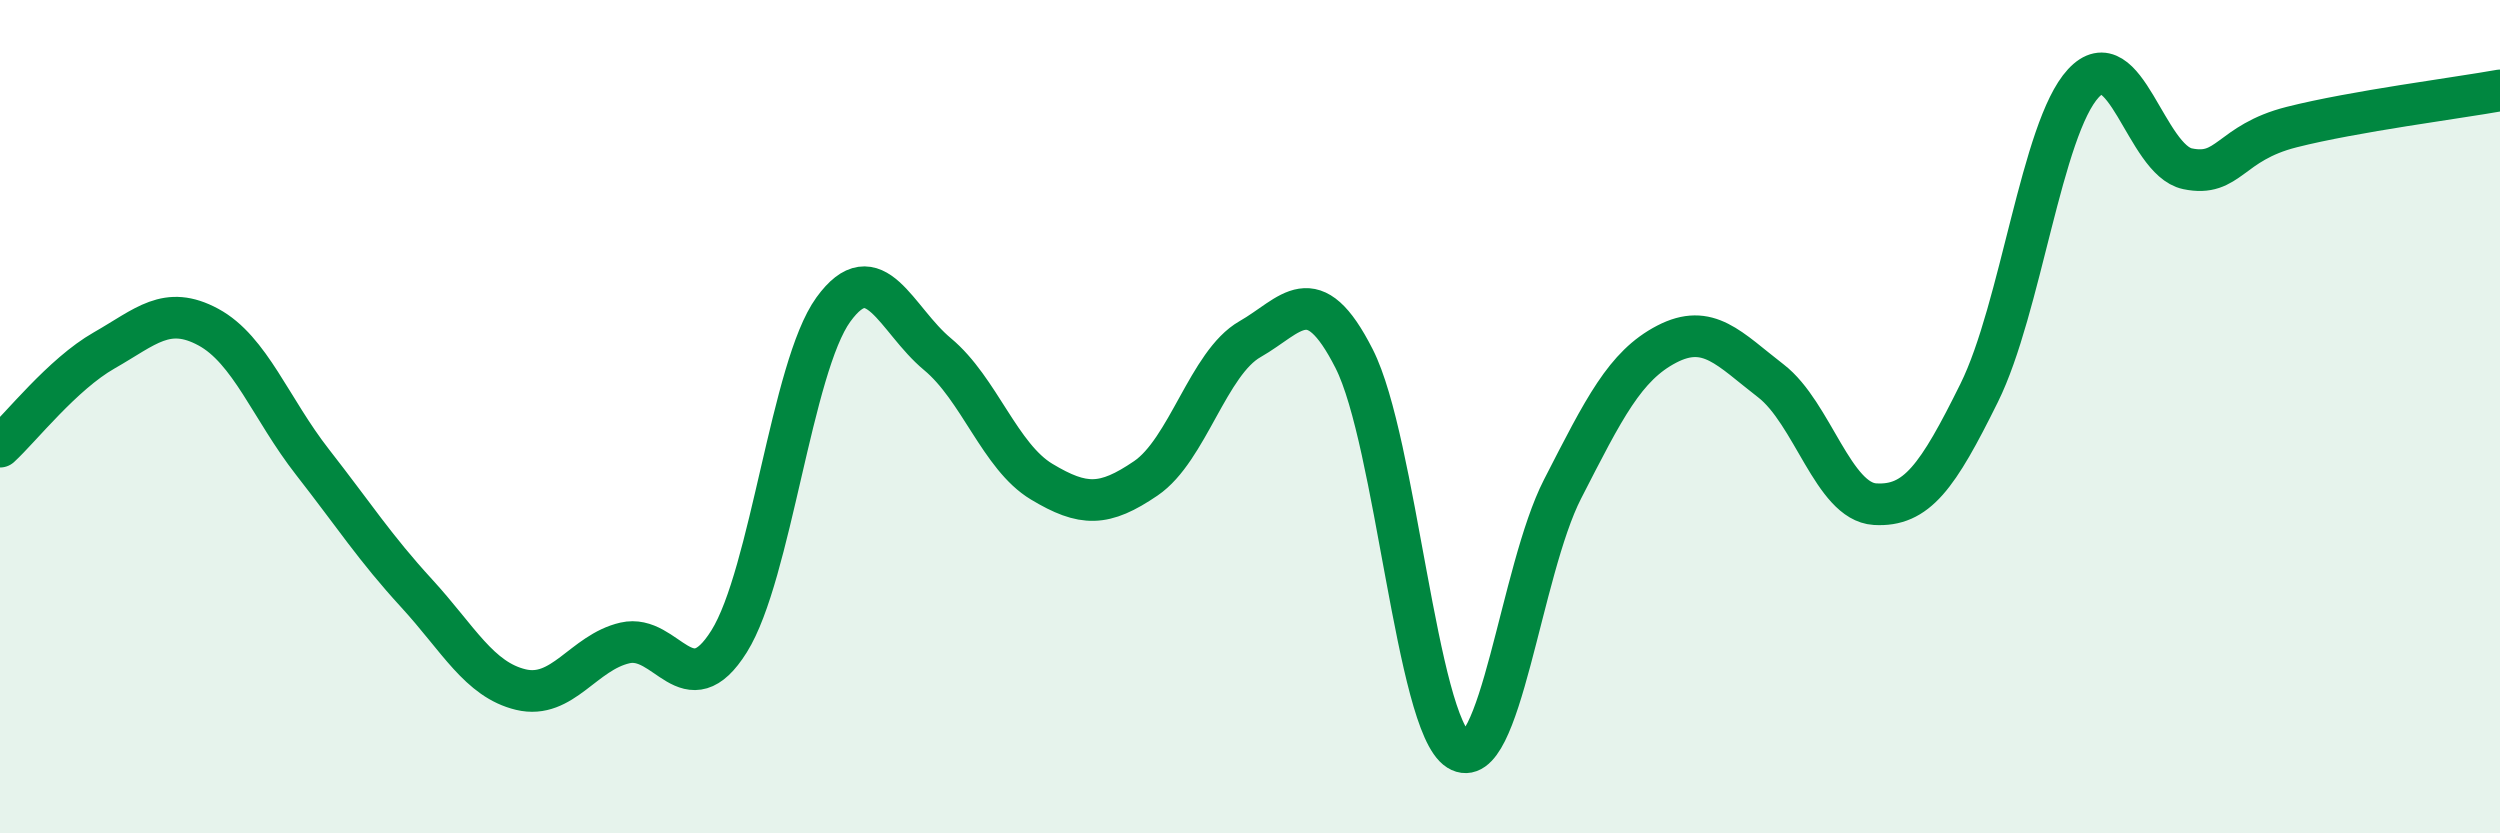
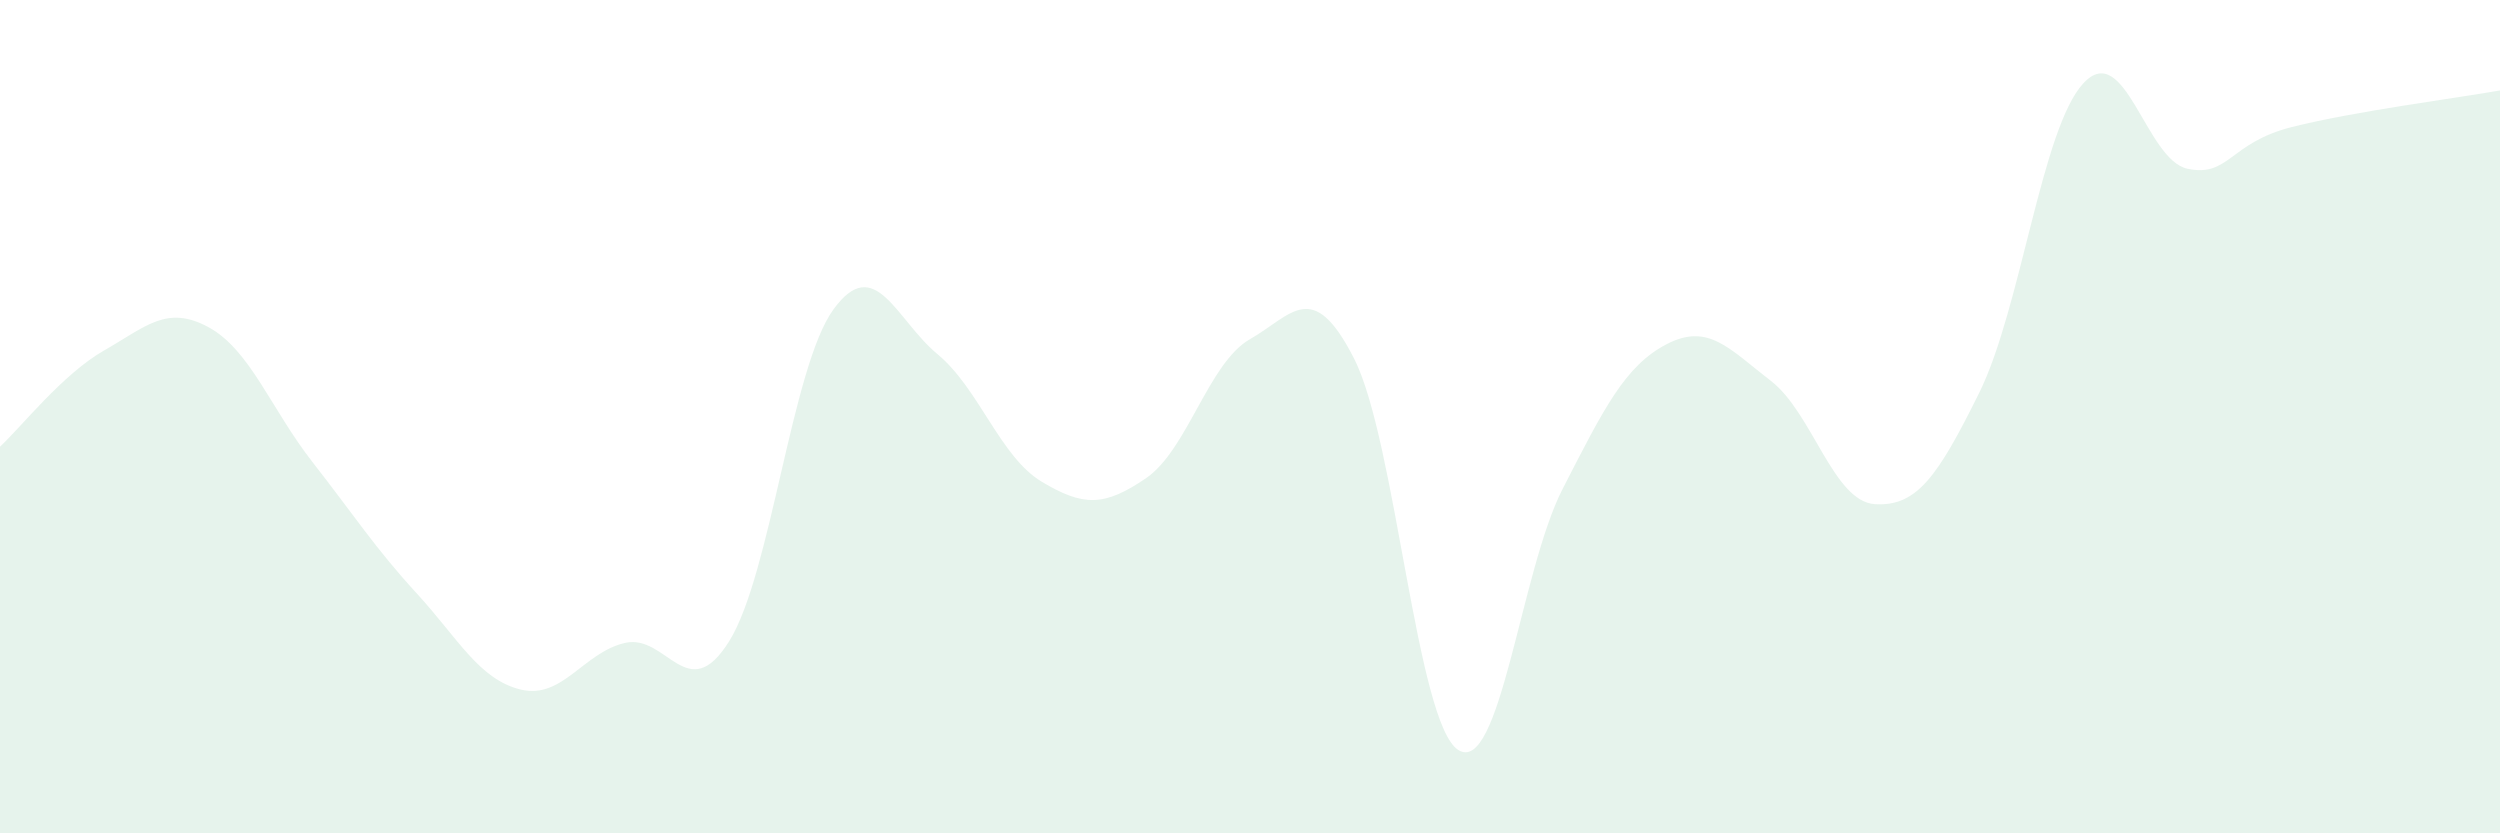
<svg xmlns="http://www.w3.org/2000/svg" width="60" height="20" viewBox="0 0 60 20">
  <path d="M 0,10.72 C 0.5,10.26 1.5,8.98 2.5,8.41 C 3.5,7.84 4,7.31 5,7.85 C 6,8.39 6.5,9.81 7.5,11.09 C 8.5,12.37 9,13.15 10,14.24 C 11,15.33 11.5,16.31 12.5,16.55 C 13.5,16.79 14,15.66 15,15.43 C 16,15.2 16.5,16.99 17.5,15.39 C 18.5,13.79 19,8.81 20,7.43 C 21,6.05 21.5,7.67 22.5,8.5 C 23.5,9.33 24,10.96 25,11.56 C 26,12.16 26.5,12.16 27.5,11.48 C 28.5,10.8 29,8.71 30,8.14 C 31,7.57 31.5,6.64 32.5,8.61 C 33.5,10.58 34,17.37 35,18 C 36,18.63 36.5,13.69 37.5,11.74 C 38.5,9.79 39,8.78 40,8.26 C 41,7.74 41.5,8.37 42.5,9.14 C 43.5,9.91 44,12.04 45,12.1 C 46,12.16 46.5,11.45 47.5,9.43 C 48.5,7.41 49,3.08 50,2 C 51,0.92 51.5,3.84 52.5,4.05 C 53.5,4.26 53.5,3.43 55,3.05 C 56.5,2.67 59,2.35 60,2.17L60 20L0 20Z" fill="#008740" opacity="0.1" stroke-linecap="round" stroke-linejoin="round" />
-   <path d="M 0,10.72 C 0.5,10.26 1.5,8.98 2.5,8.41 C 3.5,7.84 4,7.31 5,7.85 C 6,8.39 6.5,9.81 7.5,11.09 C 8.5,12.37 9,13.15 10,14.24 C 11,15.33 11.5,16.31 12.5,16.55 C 13.5,16.79 14,15.66 15,15.43 C 16,15.2 16.5,16.99 17.5,15.39 C 18.5,13.79 19,8.81 20,7.43 C 21,6.05 21.5,7.67 22.5,8.5 C 23.5,9.33 24,10.96 25,11.56 C 26,12.16 26.5,12.16 27.5,11.48 C 28.5,10.8 29,8.71 30,8.14 C 31,7.57 31.5,6.64 32.5,8.61 C 33.5,10.58 34,17.37 35,18 C 36,18.63 36.5,13.69 37.5,11.74 C 38.5,9.79 39,8.78 40,8.26 C 41,7.74 41.5,8.37 42.5,9.14 C 43.5,9.91 44,12.04 45,12.1 C 46,12.16 46.5,11.45 47.5,9.43 C 48.5,7.41 49,3.08 50,2 C 51,0.92 51.5,3.84 52.5,4.05 C 53.5,4.26 53.5,3.43 55,3.05 C 56.5,2.67 59,2.35 60,2.17" stroke="#008740" stroke-width="1" fill="none" stroke-linecap="round" stroke-linejoin="round" />
</svg>